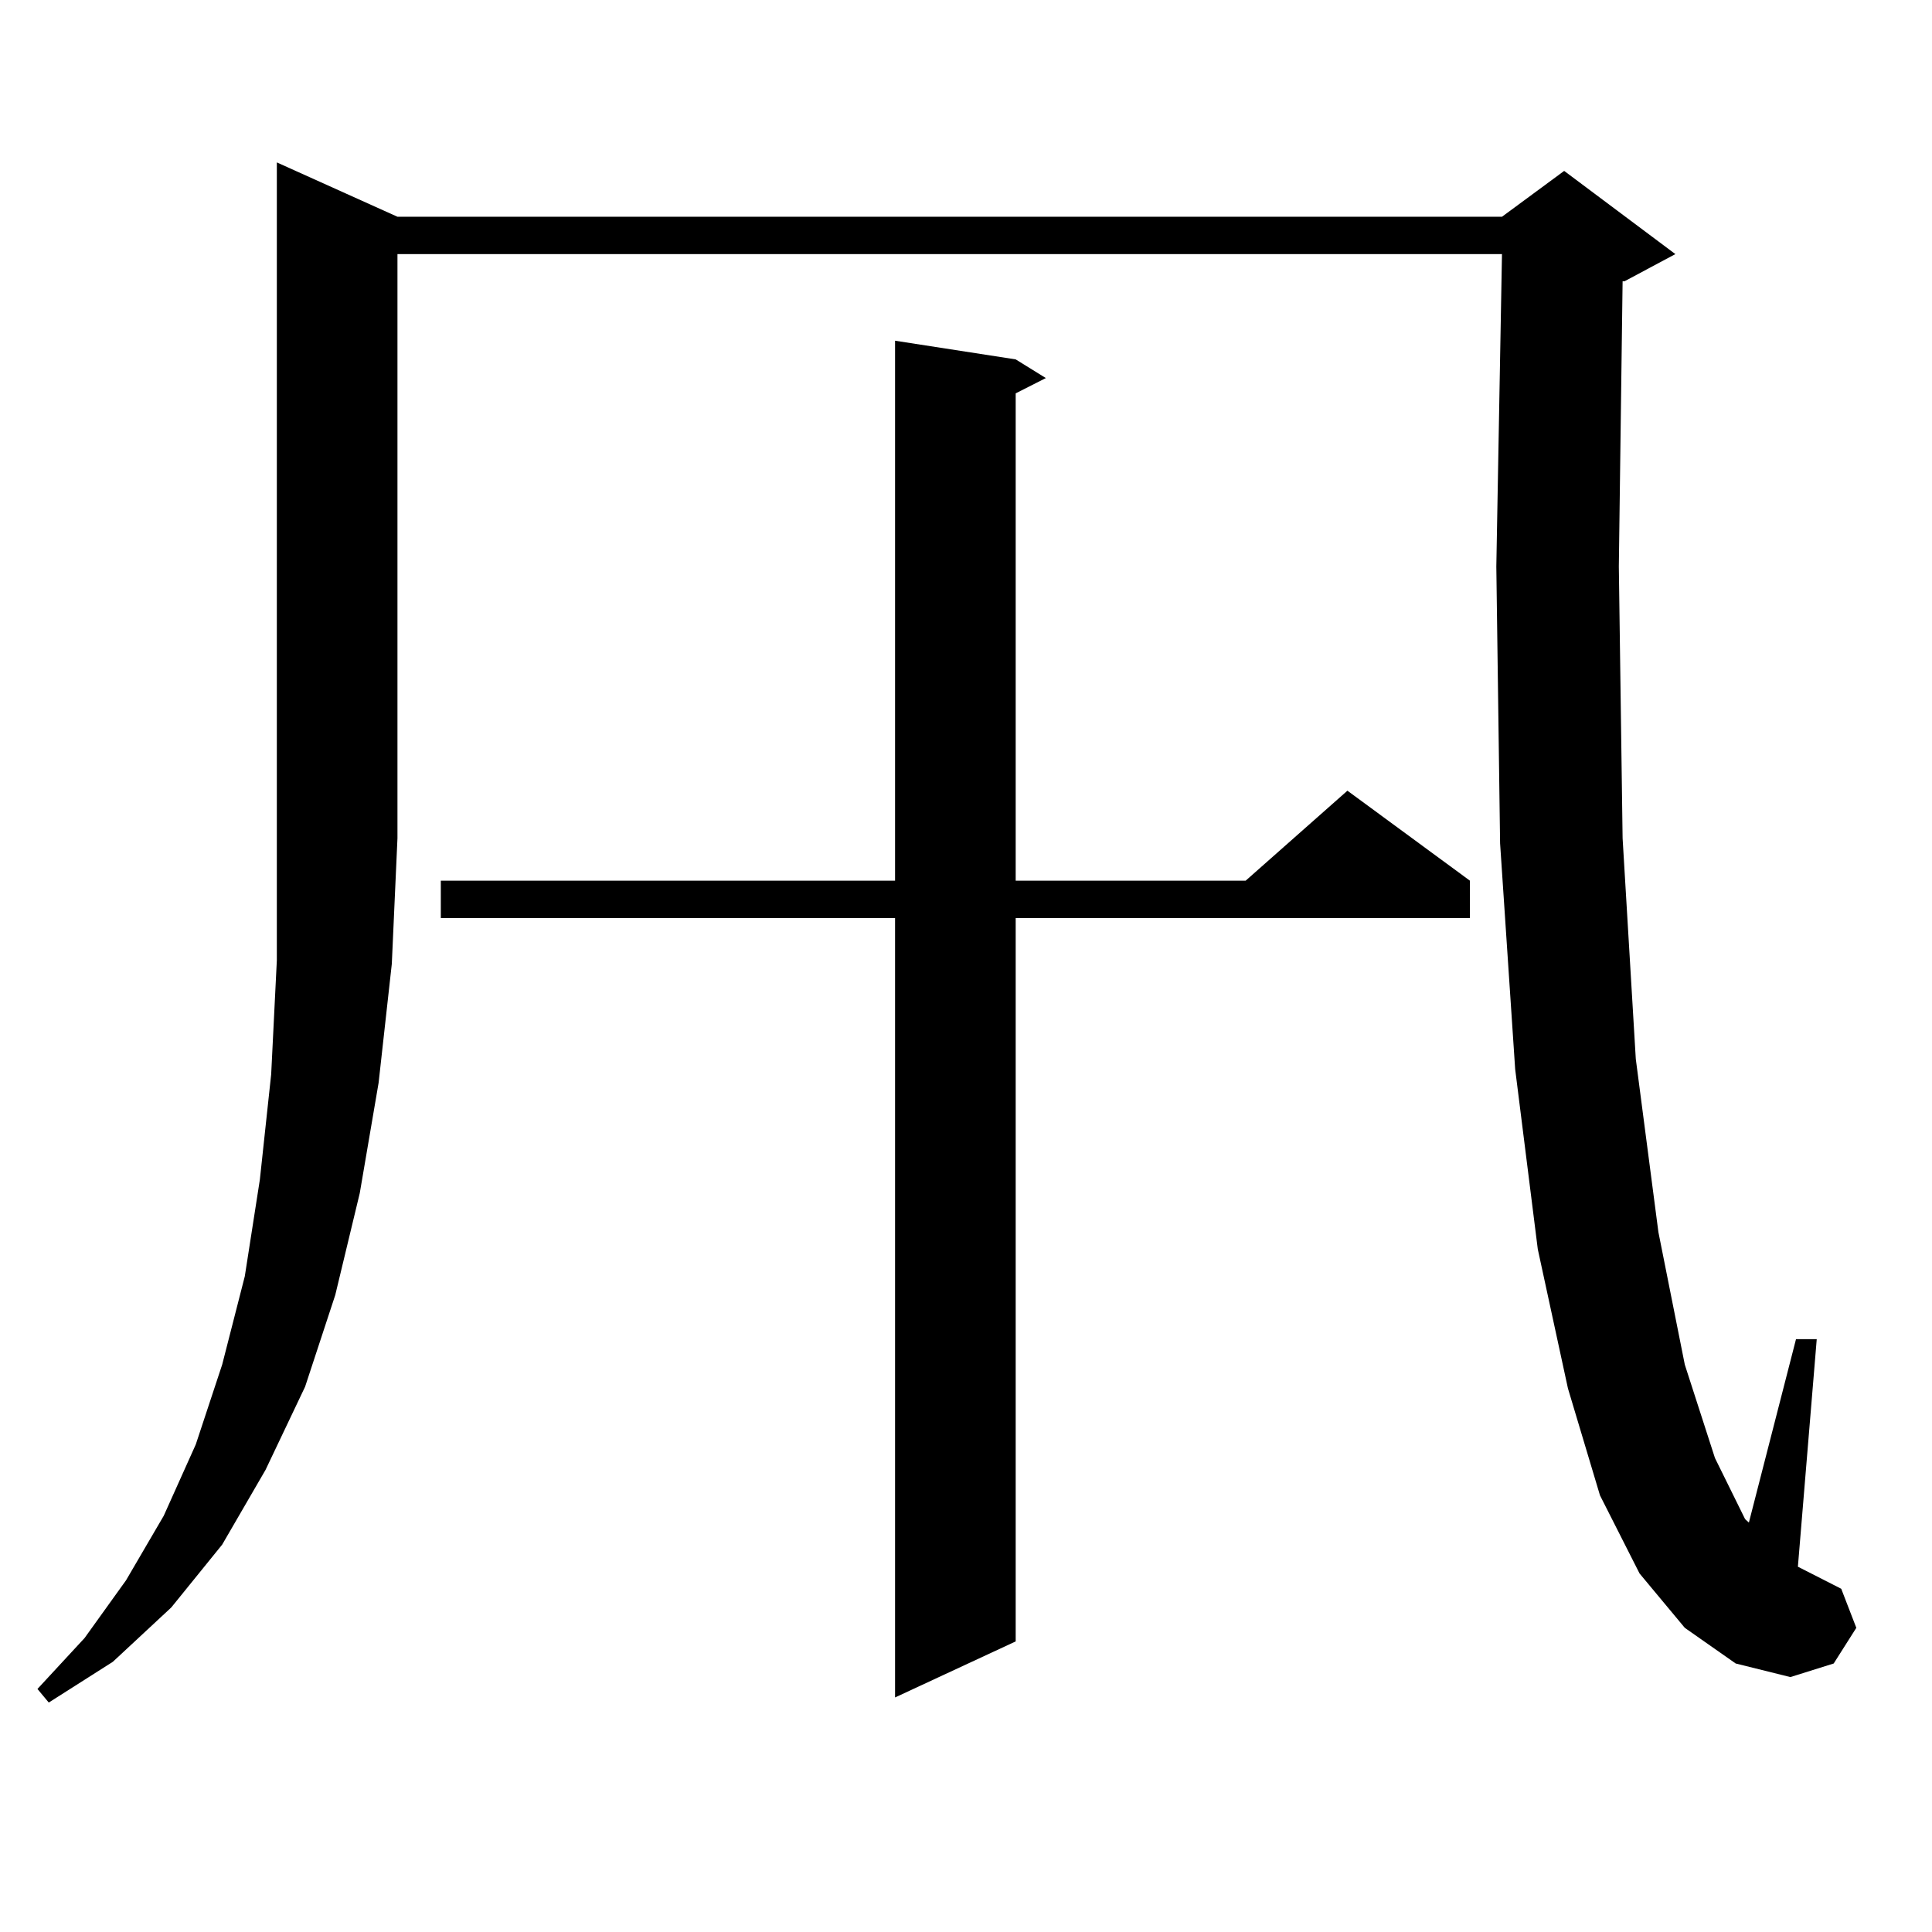
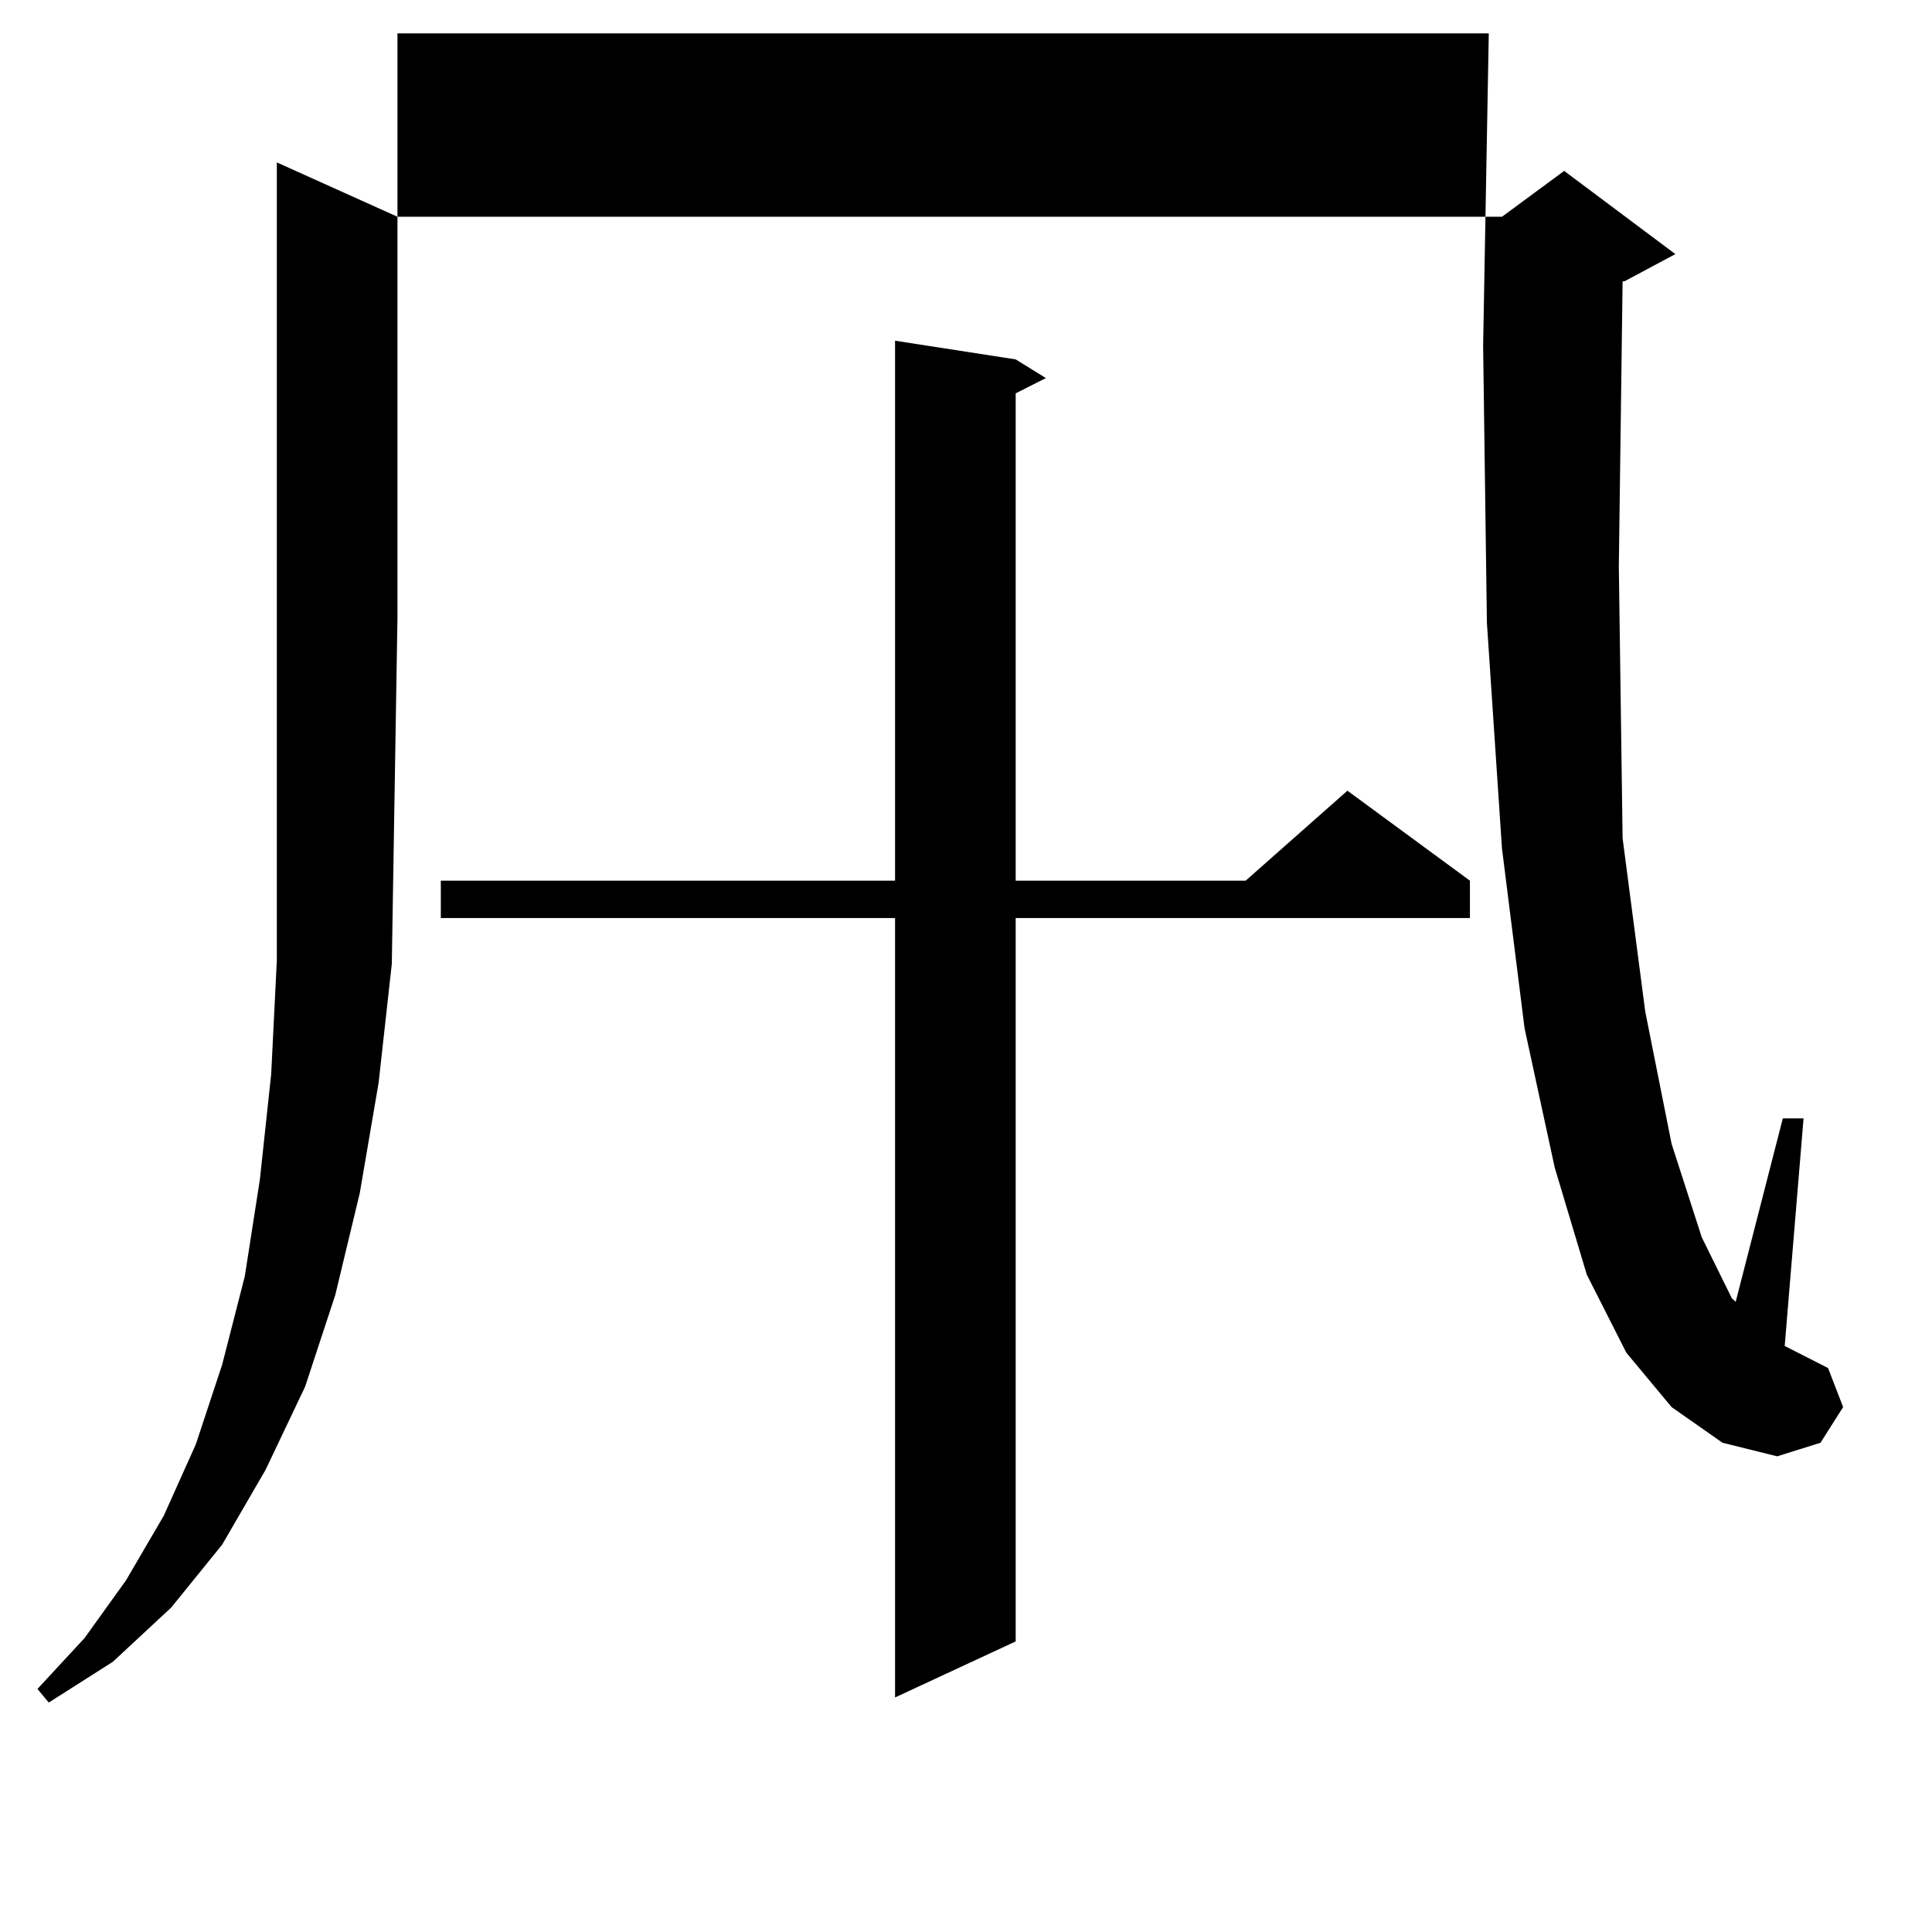
<svg xmlns="http://www.w3.org/2000/svg" version="1.1" id="图层_1" x="0px" y="0px" width="1000px" height="1000px" viewBox="0 0 1000 1000" enable-background="new 0 0 1000 1000" xml:space="preserve">
-   <path d="M205.727,112.191H777.42l32.194-23.73l57.56,43.066l-26.341,14.063h-0.976l-1.951,147.656l1.951,140.625l6.829,114.258  l11.707,89.648l13.658,68.555l15.609,48.34l15.609,31.641l1.951,1.758l24.39-94.922h10.731l-9.756,117.773l22.438,11.426  l7.805,20.215l-11.707,18.457l-22.438,7.031l-28.292-7.031l-26.341-18.457l-23.414-28.125l-20.487-40.43l-16.585-55.371  l-15.609-72.07l-11.707-93.164l-7.805-116.895l-1.951-143.262l2.927-161.719H205.727v302.344L202.8,498.91l-6.829,61.523  l-9.756,57.129l-12.683,52.734l-15.609,47.461l-20.487,43.066l-22.438,38.672l-26.341,32.52L58.413,860.14l-33.17,21.094  l-5.854-7.031l24.39-26.367l21.463-29.883l19.512-33.398l16.585-36.914l13.658-41.309l11.707-45.703l7.805-50.098l5.854-54.492  l2.927-58.887V84.066L205.727,112.191z M525.719,186.019l15.609,9.668l-15.609,7.91v252.246H644.74l52.682-46.582l63.413,46.582  v19.336H525.719v374.414l-62.438,29.004V475.179H228.165v-19.336h235.116V176.351L525.719,186.019z" />
+   <path d="M205.727,112.191H777.42l32.194-23.73l57.56,43.066l-26.341,14.063h-0.976l-1.951,147.656l1.951,140.625l11.707,89.648l13.658,68.555l15.609,48.34l15.609,31.641l1.951,1.758l24.39-94.922h10.731l-9.756,117.773l22.438,11.426  l7.805,20.215l-11.707,18.457l-22.438,7.031l-28.292-7.031l-26.341-18.457l-23.414-28.125l-20.487-40.43l-16.585-55.371  l-15.609-72.07l-11.707-93.164l-7.805-116.895l-1.951-143.262l2.927-161.719H205.727v302.344L202.8,498.91l-6.829,61.523  l-9.756,57.129l-12.683,52.734l-15.609,47.461l-20.487,43.066l-22.438,38.672l-26.341,32.52L58.413,860.14l-33.17,21.094  l-5.854-7.031l24.39-26.367l21.463-29.883l19.512-33.398l16.585-36.914l13.658-41.309l11.707-45.703l7.805-50.098l5.854-54.492  l2.927-58.887V84.066L205.727,112.191z M525.719,186.019l15.609,9.668l-15.609,7.91v252.246H644.74l52.682-46.582l63.413,46.582  v19.336H525.719v374.414l-62.438,29.004V475.179H228.165v-19.336h235.116V176.351L525.719,186.019z" />
</svg>